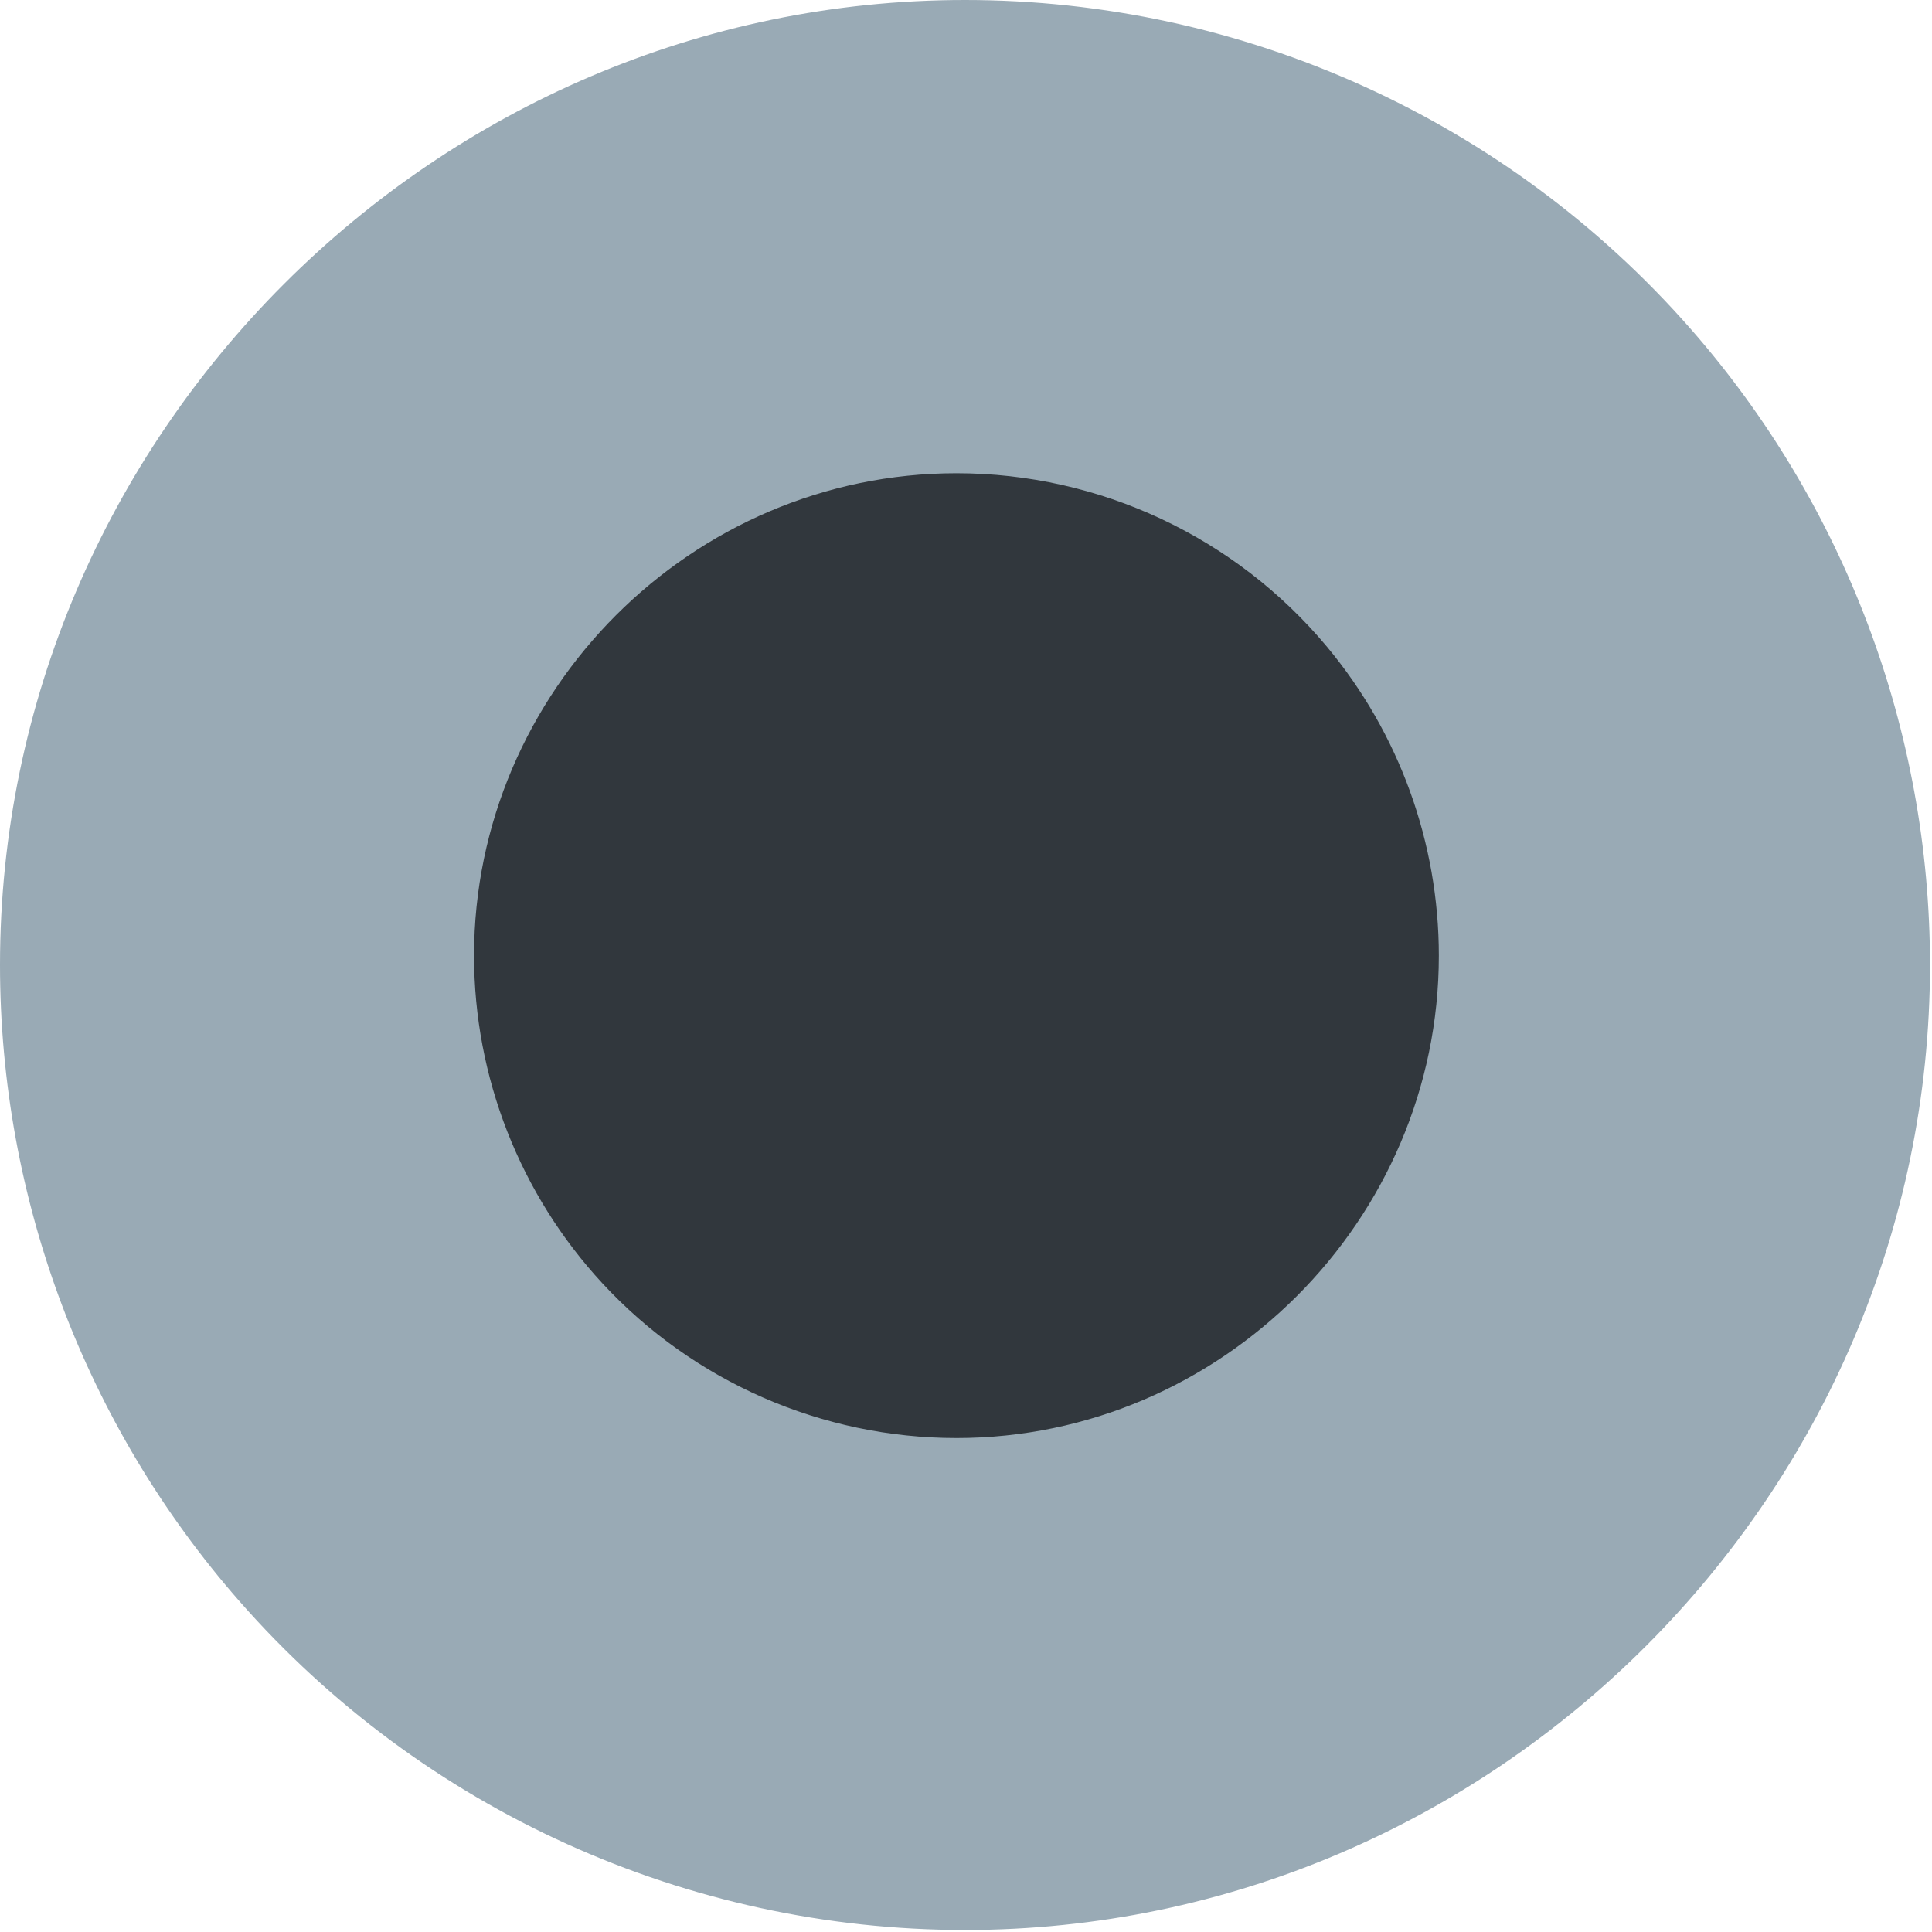
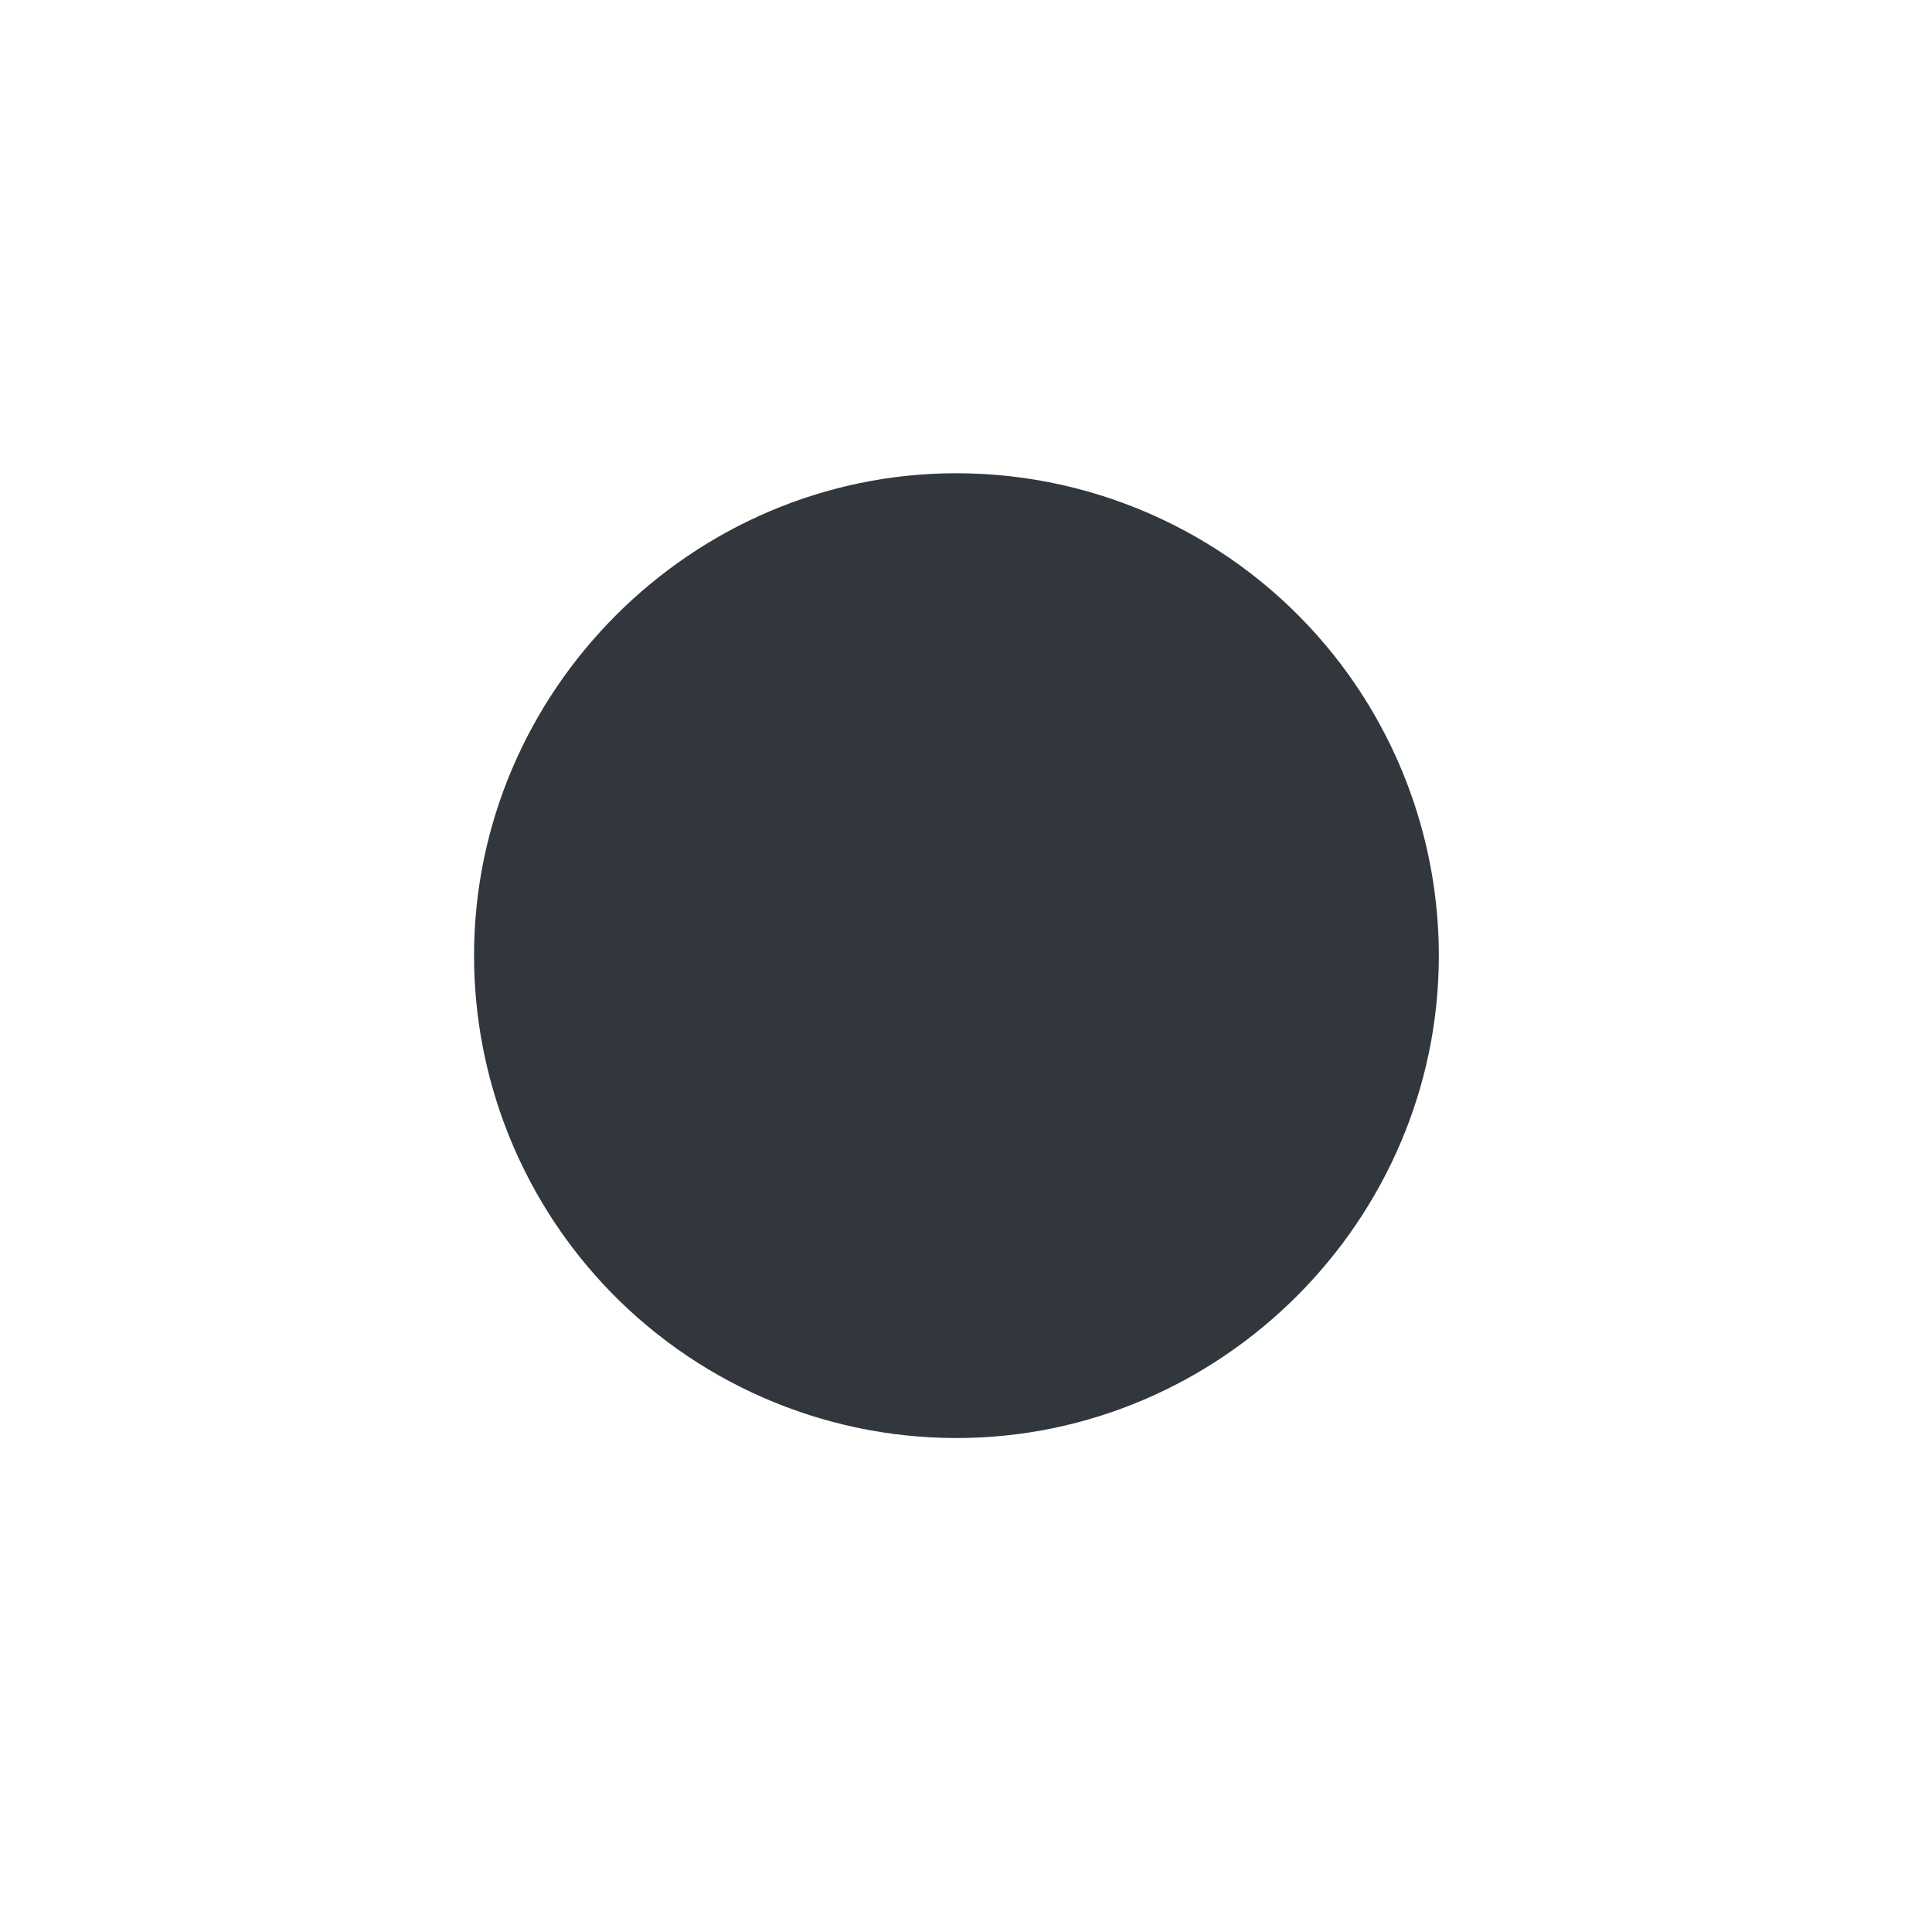
<svg xmlns="http://www.w3.org/2000/svg" width="100%" height="100%" viewBox="0 0 178 178" version="1.1" xml:space="preserve" style="fill-rule:evenodd;clip-rule:evenodd;stroke-linejoin:round;stroke-miterlimit:2;">
  <g transform="matrix(1,0,0,1,-5.881,-271.726)">
-     <path d="M27.956,419.267C13.731,403.052 5.881,382.203 5.881,360.633C5.881,311.86 46.016,271.726 94.789,271.726C120.372,271.726 144.75,282.768 161.622,302C175.847,318.214 183.696,339.064 183.696,360.633C183.696,409.407 143.562,449.541 94.789,449.541C69.205,449.541 44.828,438.498 27.956,419.267Z" style="fill:rgb(153,170,181);fill-rule:nonzero;" />
-   </g>
+     </g>
  <g transform="matrix(1,0,0,1,-5.881,-271.726)">
-     <path d="M61.378,389.956C53.78,381.744 49.556,370.959 49.556,359.771C49.556,335.39 69.619,315.327 94,315.327C107.189,315.327 119.717,321.198 128.156,331.333C134.803,339.317 138.445,349.383 138.445,359.771C138.445,384.153 118.382,404.216 94,404.216C81.62,404.216 69.786,399.043 61.378,389.956Z" style="fill:rgb(49,55,61);fill-rule:nonzero;" />
+     <path d="M61.378,389.956C53.78,381.744 49.556,370.959 49.556,359.771C49.556,335.39 69.619,315.327 94,315.327C107.189,315.327 119.717,321.198 128.156,331.333C134.803,339.317 138.445,349.383 138.445,359.771C138.445,384.153 118.382,404.216 94,404.216C81.62,404.216 69.786,399.043 61.378,389.956" style="fill:rgb(49,55,61);fill-rule:nonzero;" />
  </g>
</svg>